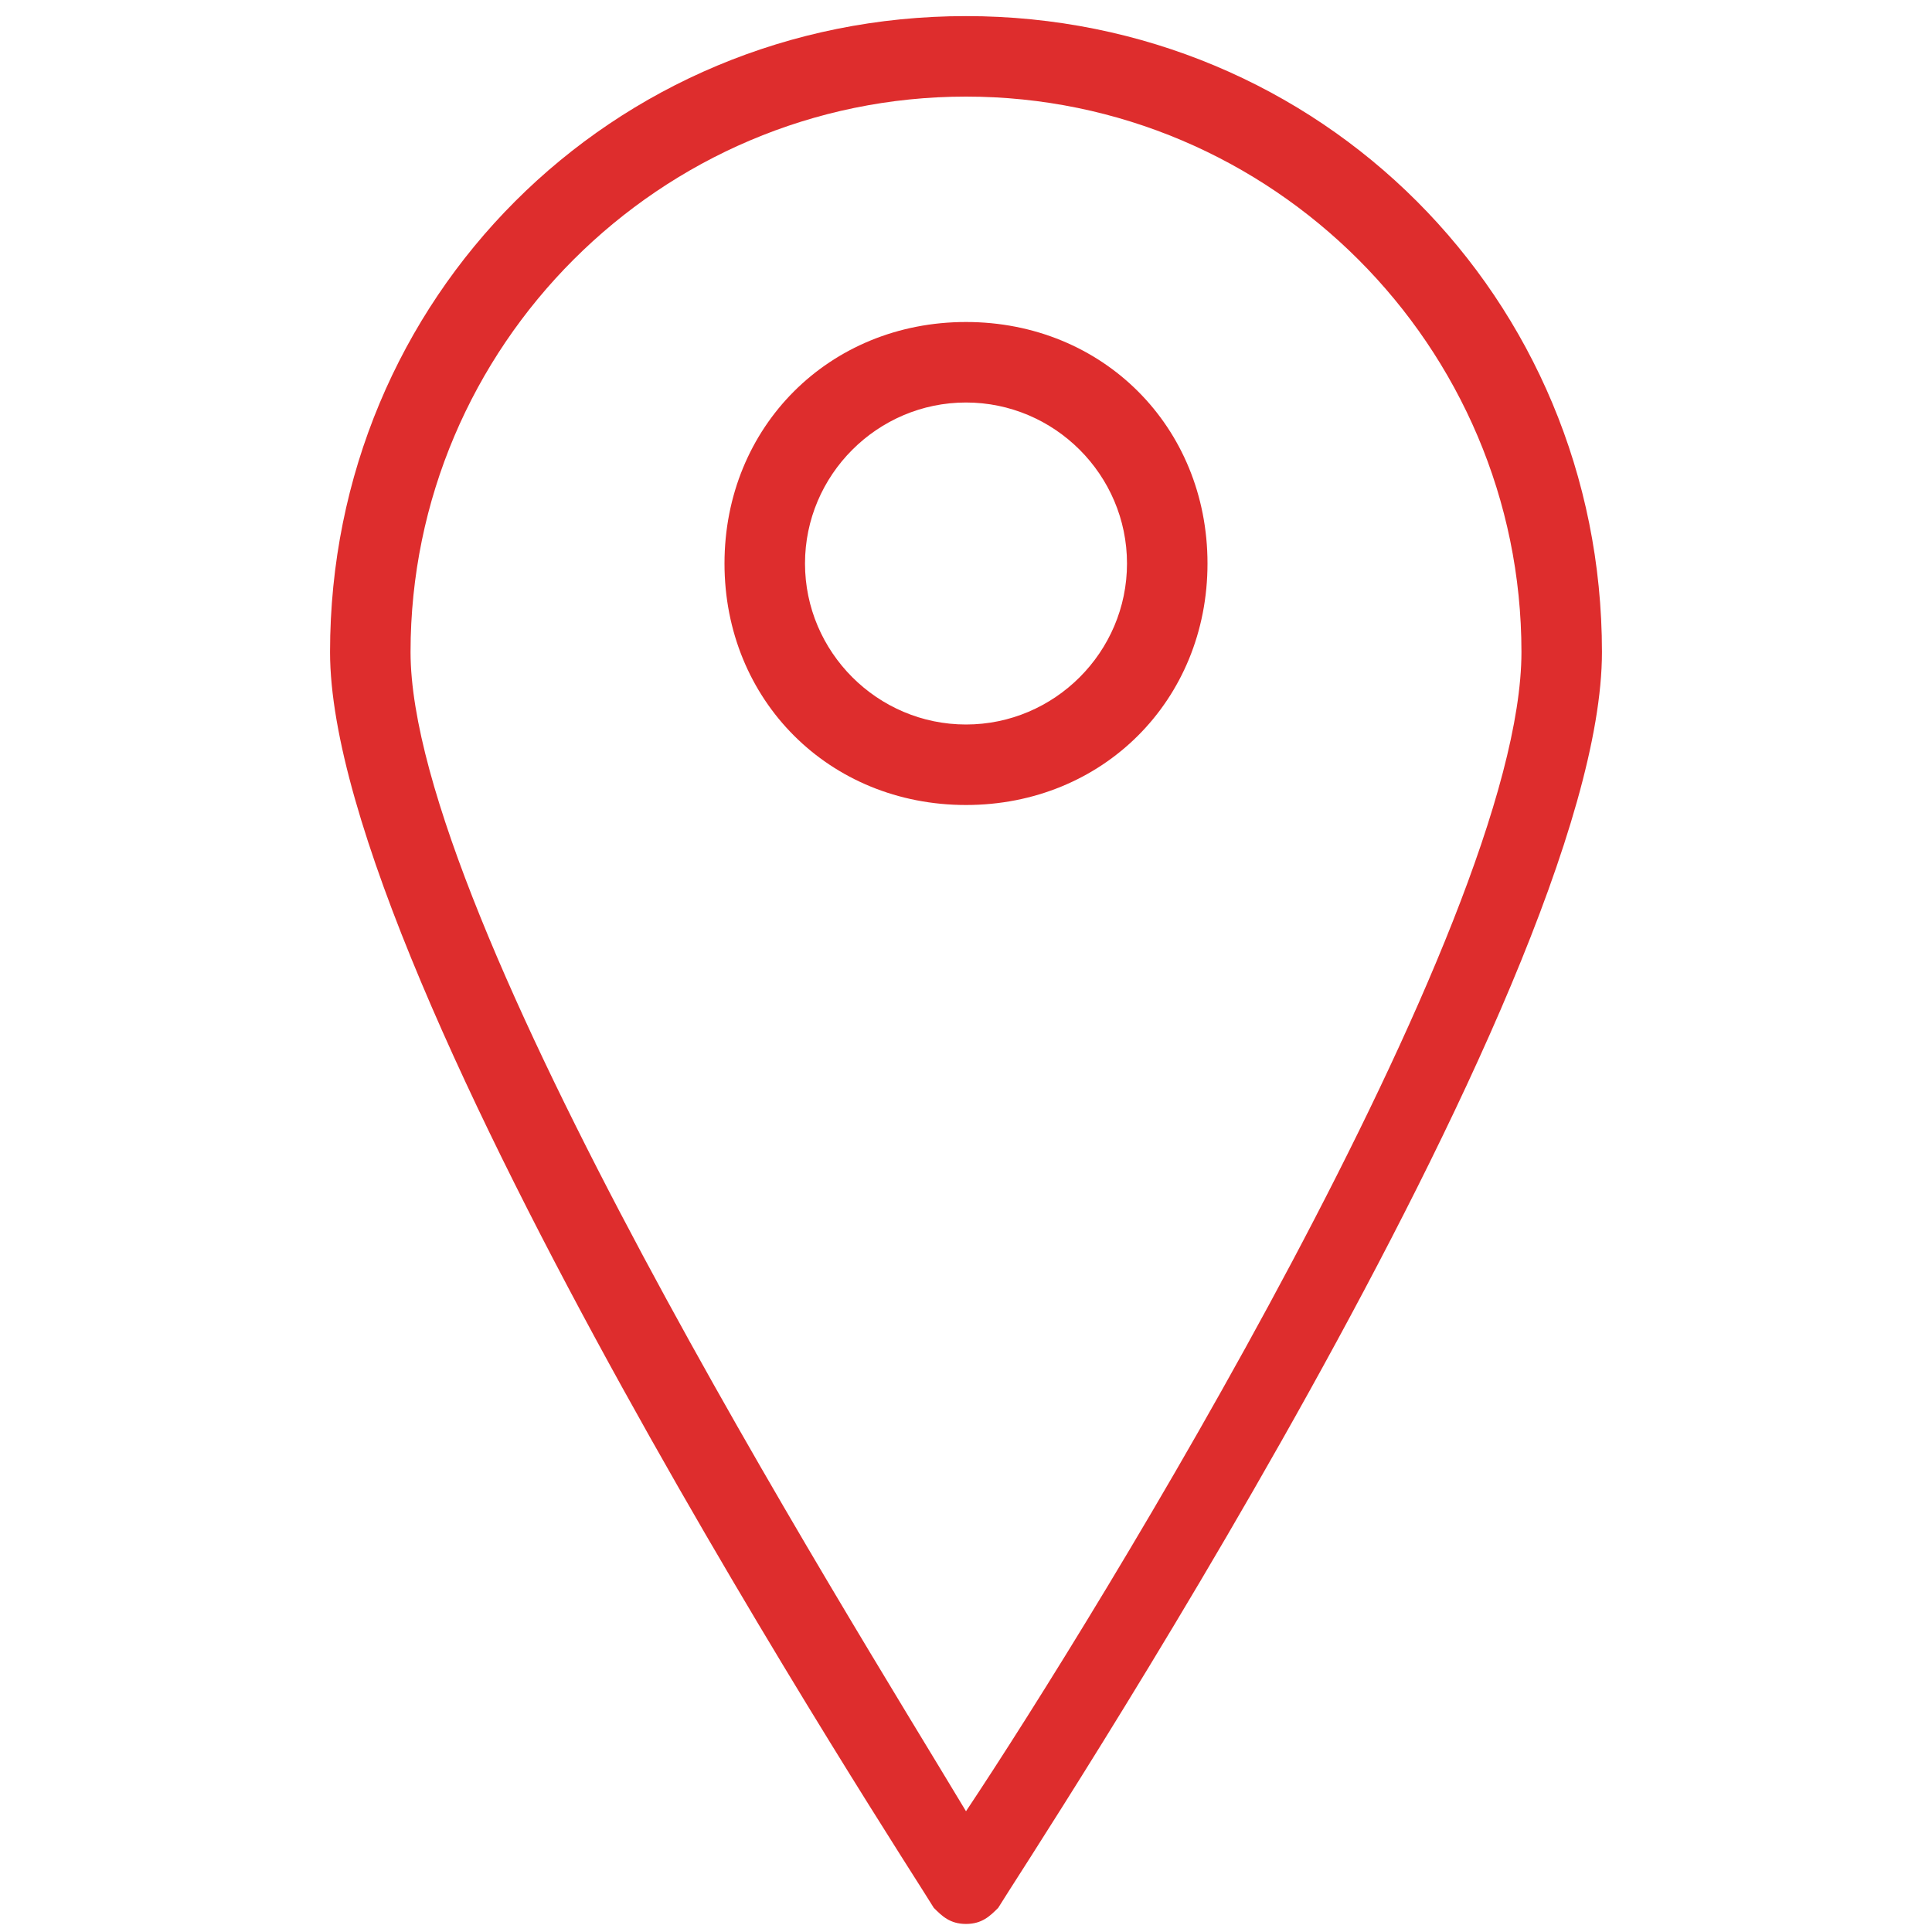
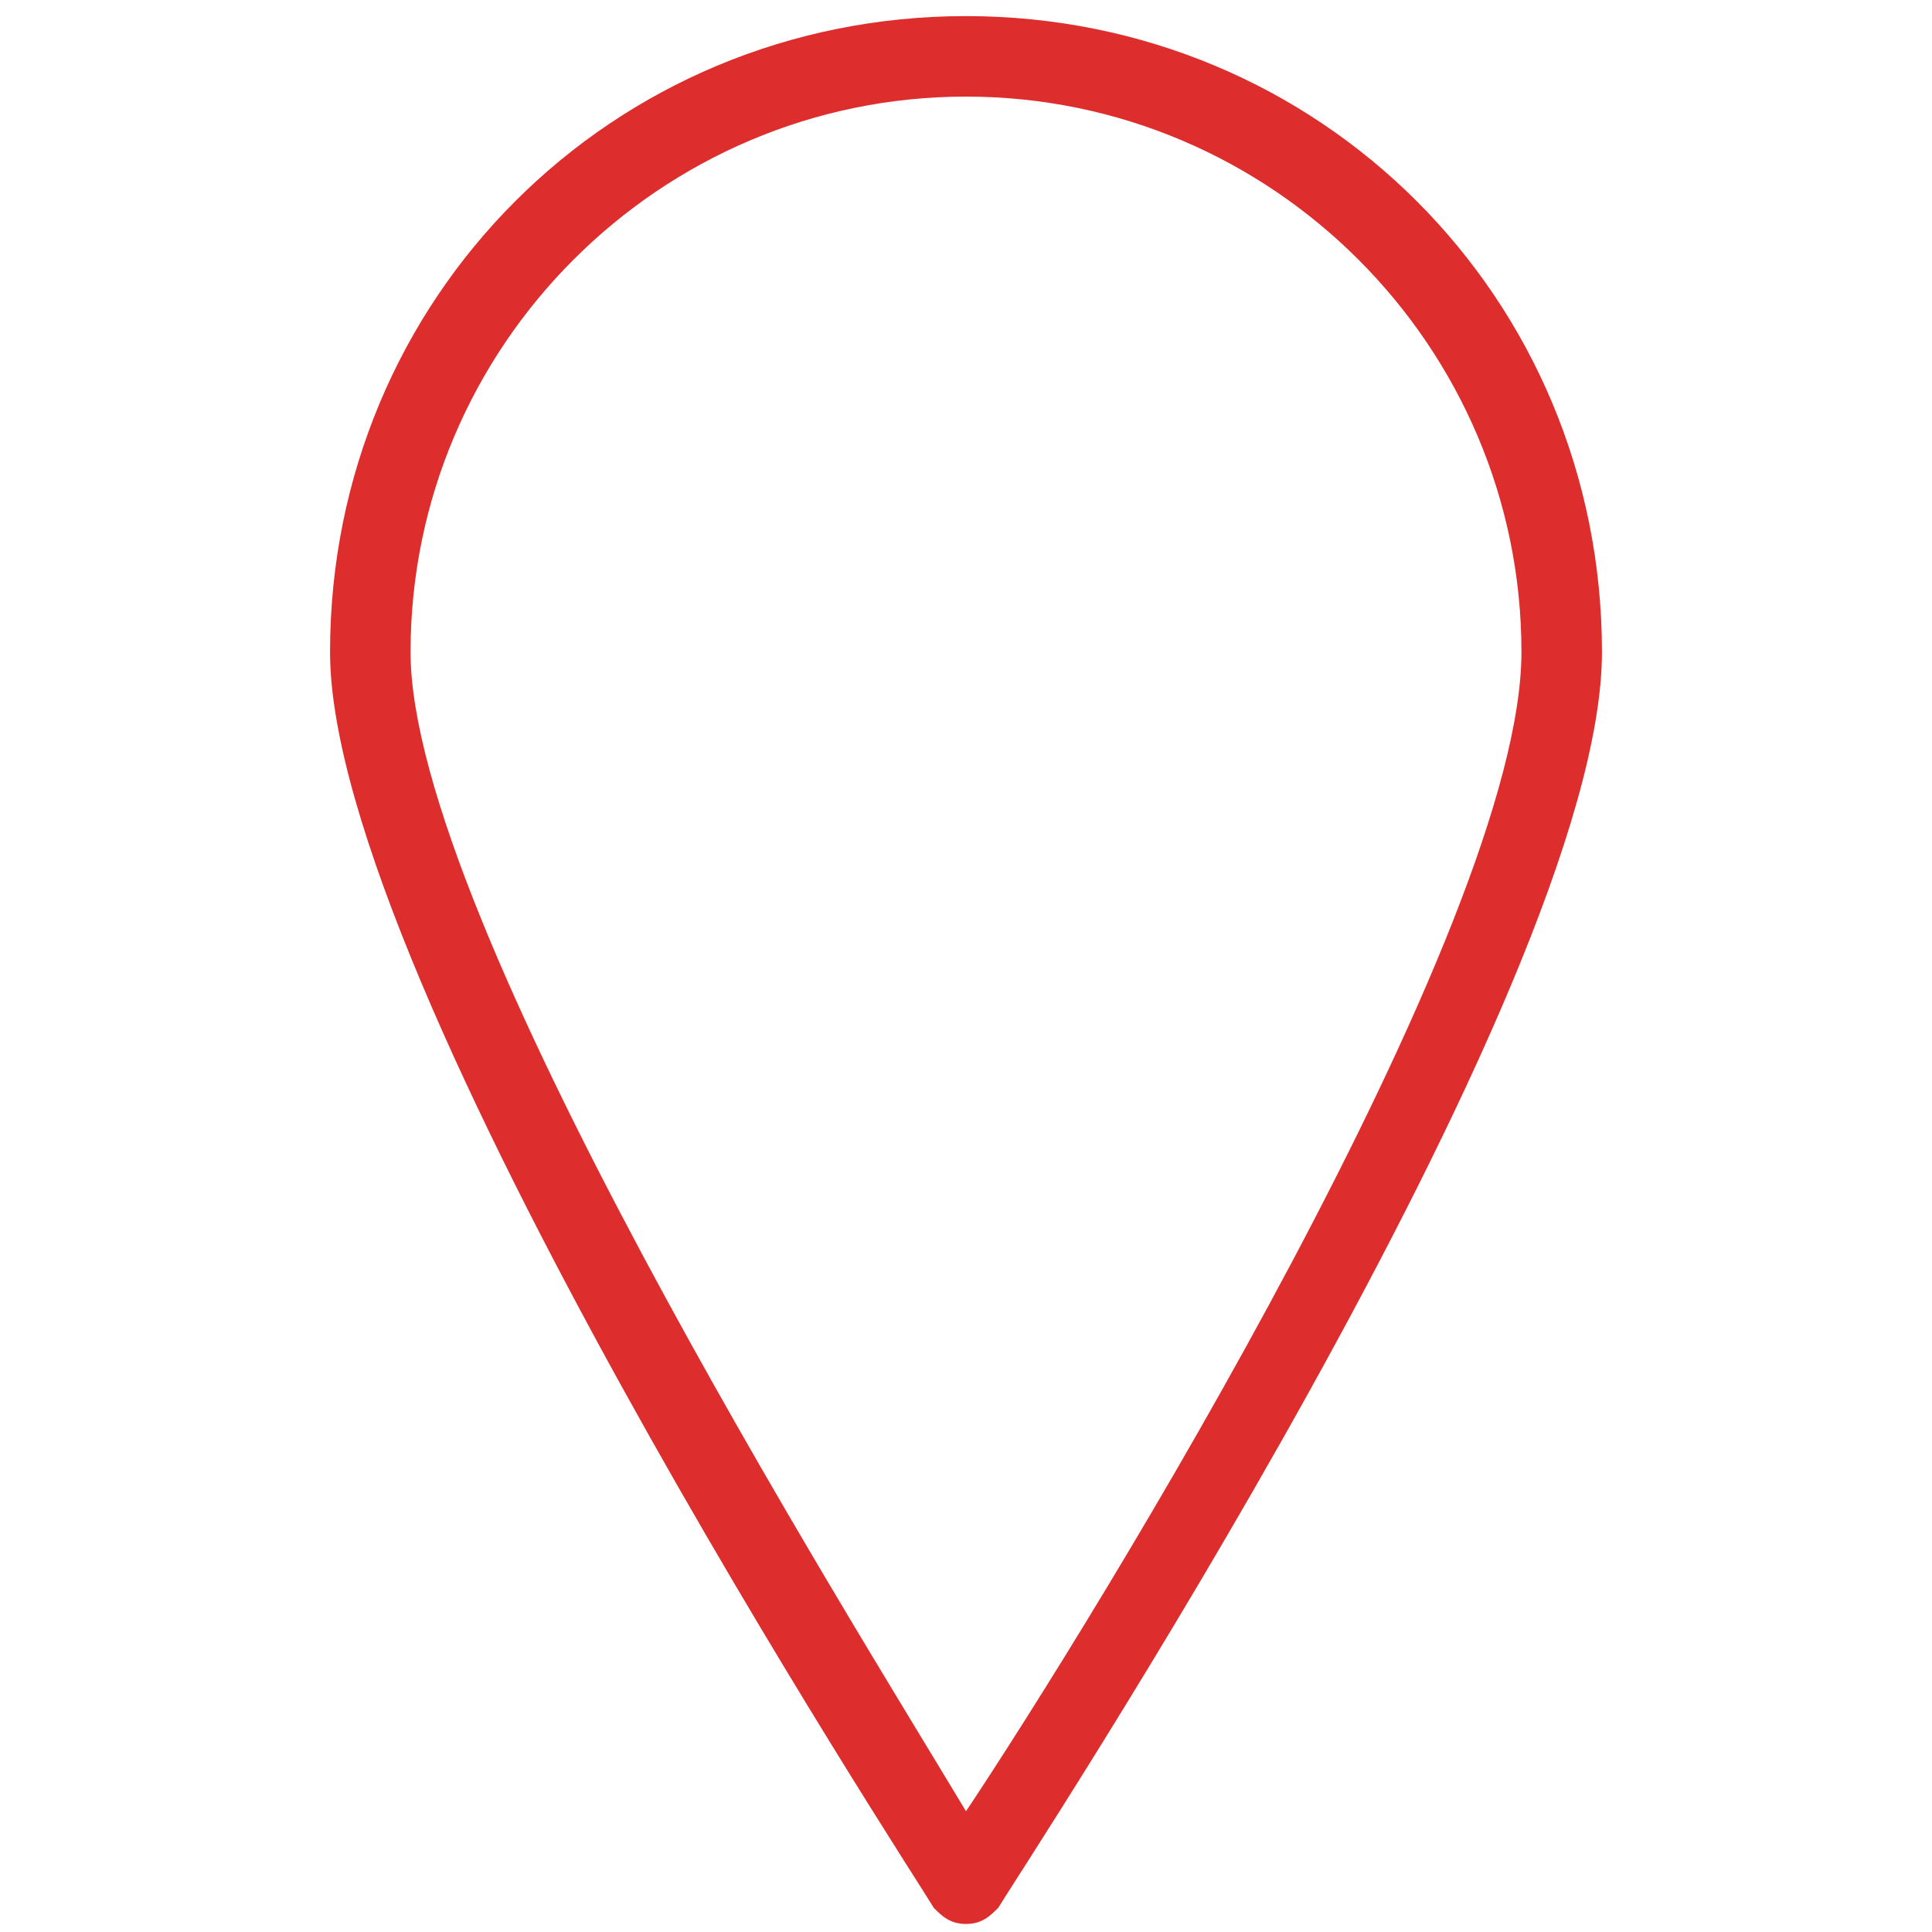
<svg xmlns="http://www.w3.org/2000/svg" version="1.1" width="24" height="24" viewBox="0 0 24 24">
  <style>.st0{fill:#de2d2d}</style>
  <path class="st0" d="M12 23.9c-.2 0-.3-.1-.4-.2-.3-.5-7.5-11.5-7.5-15.6C4.1 3.7 7.6.2 12 .2s7.9 3.5 7.9 7.9c0 4.2-7.2 15.1-7.5 15.6-.1.1-.2.2-.4.2zm0-22.7c-3.8 0-6.9 3.1-6.9 6.9 0 3.3 5.4 11.9 6.9 14.4 1.6-2.4 6.9-11 6.9-14.4 0-3.8-3.1-6.9-6.9-6.9z" />
-   <path class="st0" d="M12 10c-1.7 0-3-1.3-3-3s1.3-3 3-3 3 1.3 3 3-1.3 3-3 3zm0-5c-1.1 0-2 .9-2 2s.9 2 2 2 2-.9 2-2-.9-2-2-2z" />
</svg>